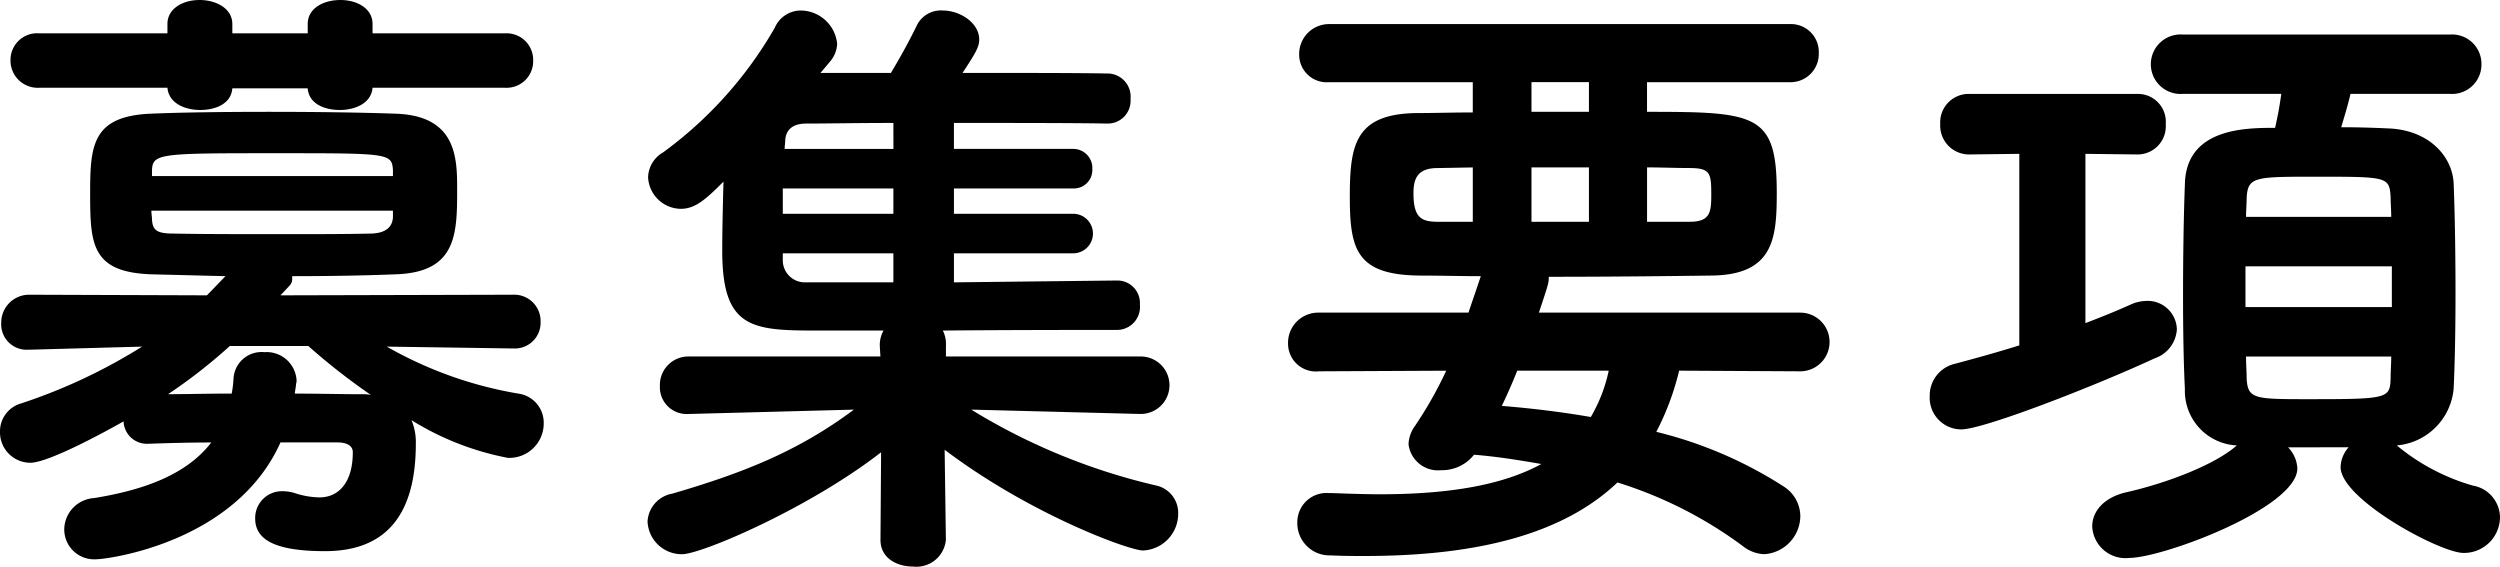
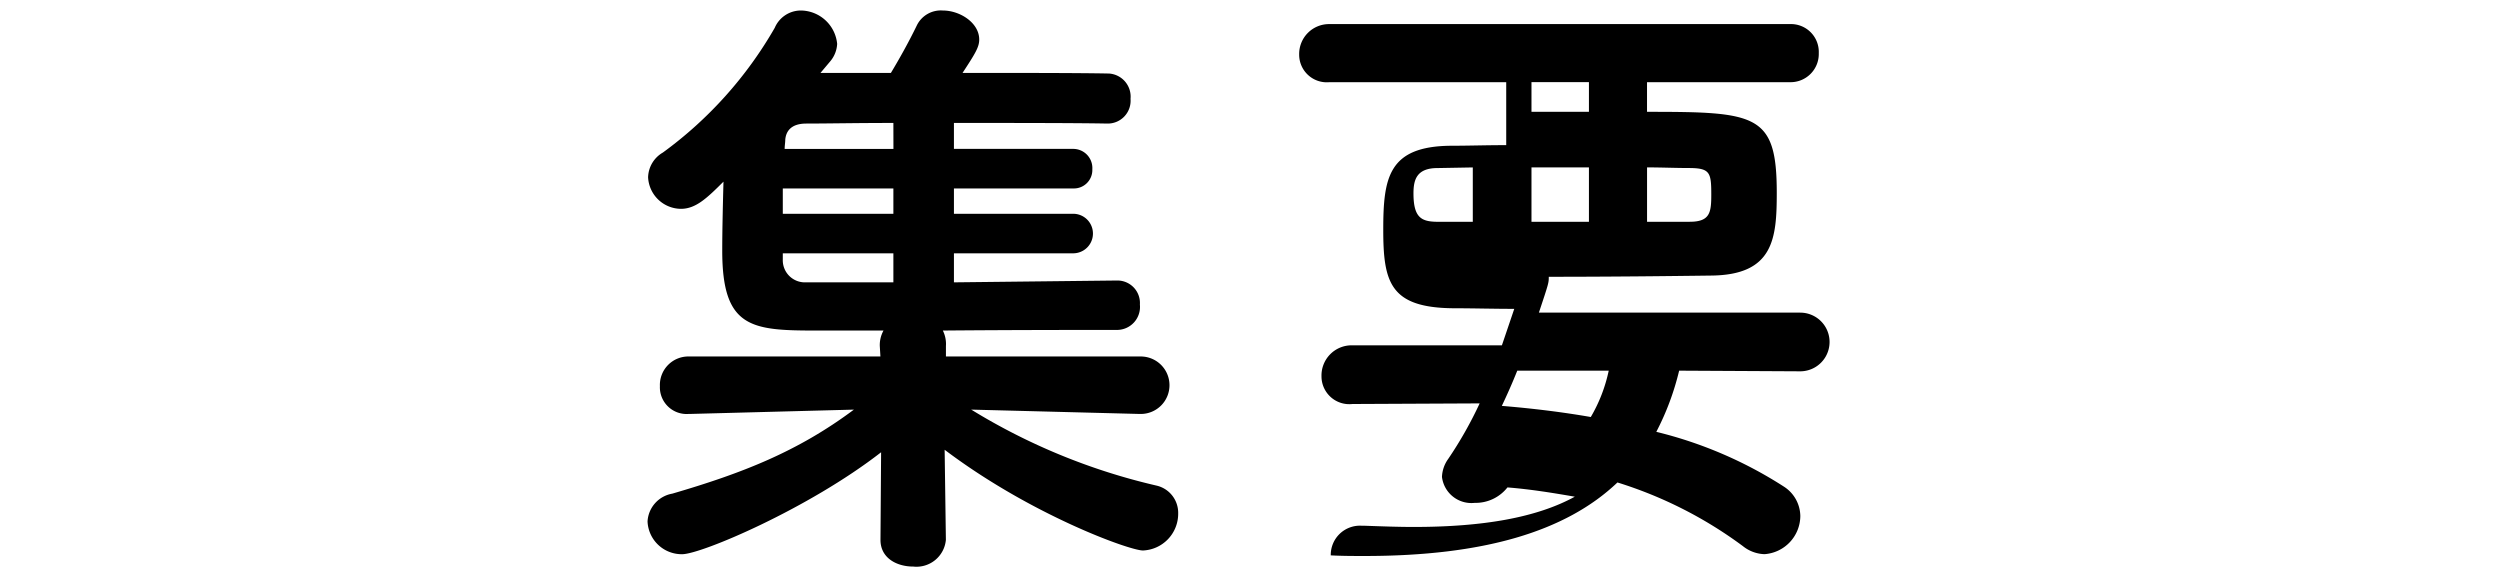
<svg xmlns="http://www.w3.org/2000/svg" width="186.153" height="42.187" viewBox="0 0 186.153 42.187">
  <title>アセット 15</title>
  <g id="レイヤー_2" data-name="レイヤー 2">
    <g id="レイヤー_1-2" data-name="レイヤー 1">
      <g>
-         <path d="M38.184,25.947,28.8,25.809a29.623,29.623,0,0,0,9.8,3.5,2.184,2.184,0,0,1,1.886,2.208,2.563,2.563,0,0,1-2.668,2.576,21.037,21.037,0,0,1-7.177-2.806,4.233,4.233,0,0,1,.322,1.748c0,5.29-2.208,8.005-6.762,8.005-3.865,0-5.2-.92-5.2-2.438a1.993,1.993,0,0,1,2.07-2.025,3.126,3.126,0,0,1,.874.138,6.188,6.188,0,0,0,1.841.322c1.425,0,2.484-1.1,2.484-3.358,0-.506-.46-.736-1.15-.736H20.886c-3.358,7.5-12.928,8.7-13.709,8.7a2.227,2.227,0,0,1-2.393-2.208,2.367,2.367,0,0,1,2.209-2.346c3.726-.6,6.9-1.749,8.74-4.141-1.655,0-3.266.046-4.554.092h-.092A1.741,1.741,0,0,1,9.2,31.375c-.644.369-5.475,3.083-6.947,3.083A2.265,2.265,0,0,1,0,32.158a2.157,2.157,0,0,1,1.564-2.116,41.167,41.167,0,0,0,9.017-4.233l-8.373.23H2.116A1.892,1.892,0,0,1,.092,24.061a2.077,2.077,0,0,1,2.116-2.116l13.2.046,1.38-1.427-5.475-.138c-4.508-.137-4.6-2.254-4.6-6.026,0-3.543.138-5.751,4.509-5.935,2.116-.092,5.383-.138,8.787-.138,3.359,0,6.855.046,9.431.138,4.509.138,4.6,3.221,4.6,5.567,0,3.358,0,6.257-4.6,6.394-2.346.093-4.968.138-7.683.138v.185a.688.688,0,0,1-.184.505l-.69.737,17.3-.046a1.965,1.965,0,0,1,2.07,2.024,1.918,1.918,0,0,1-2.024,1.978ZM27.741,6.533c-.092,1.15-1.288,1.656-2.438,1.656s-2.3-.46-2.392-1.61H17.3c-.092,1.15-1.242,1.61-2.393,1.61s-2.346-.506-2.438-1.656H2.944A2.028,2.028,0,0,1,.782,4.462,1.984,1.984,0,0,1,2.944,2.484h9.523v-.69C12.467.6,13.664,0,14.859,0S17.3.6,17.3,1.794v.69h5.613v-.69C22.911.6,24.106,0,25.349,0c1.2,0,2.392.6,2.392,1.794v.69h9.845A1.979,1.979,0,0,1,39.7,4.509a1.978,1.978,0,0,1-2.116,2.024Zm1.518,9.155H11.271c0,.23.046.46.046.644.046.782.322,1.058,1.564,1.058,1.978.046,5.153.046,8.281.046,2.346,0,4.647,0,6.533-.046,1.058-.046,1.518-.506,1.564-1.2Zm0-3.037c-.092-1.242-.322-1.242-8.649-1.242-8.971,0-9.293,0-9.293,1.426v.277H29.259ZM17.114,25.763a39.661,39.661,0,0,1-4.6,3.589c1.381,0,3.036-.046,4.739-.046a8.761,8.761,0,0,0,.138-1.151,2.091,2.091,0,0,1,2.3-1.932,2.231,2.231,0,0,1,2.393,2.116c0,.139-.047.23-.047.369l-.092.6c1.794,0,3.5.046,4.877.046a4.3,4.3,0,0,1,.782.045,47.572,47.572,0,0,1-4.646-3.634Z" />
        <path d="M84.878,30.824,72.319,30.5a46.234,46.234,0,0,0,13.8,5.659,2.079,2.079,0,0,1,1.61,2.07,2.738,2.738,0,0,1-2.622,2.761c-1.012,0-8.373-2.669-14.768-7.5l.092,6.671v.045A2.2,2.2,0,0,1,68,42.187c-1.243,0-2.438-.644-2.438-1.979v-.045l.046-6.487c-5.383,4.186-13.388,7.591-14.814,7.591a2.547,2.547,0,0,1-2.577-2.438,2.225,2.225,0,0,1,1.841-2.071c5.2-1.518,9.339-3.128,13.525-6.257l-12.237.323h-.092a1.99,1.99,0,0,1-2.117-2.071,2.122,2.122,0,0,1,2.209-2.208H65.557l-.047-.782a2.241,2.241,0,0,1,.277-1.15H60.772c-4.831,0-6.993-.184-6.993-5.935,0-1.518.046-3.4.092-5.152C52.629,14.768,51.8,15.55,50.7,15.55A2.47,2.47,0,0,1,48.258,13.2a2.195,2.195,0,0,1,1.1-1.841A29.873,29.873,0,0,0,57.689,2.07,2.117,2.117,0,0,1,59.622.782a2.747,2.747,0,0,1,2.714,2.485,2.178,2.178,0,0,1-.506,1.288l-.736.874h5.244c.553-.92,1.288-2.208,1.933-3.543A1.989,1.989,0,0,1,70.2.782c1.288,0,2.714.92,2.714,2.162,0,.553-.276,1.013-1.242,2.485,4.417,0,8.649,0,10.9.046a1.724,1.724,0,0,1,1.609,1.886,1.7,1.7,0,0,1-1.7,1.84H82.44c-2.3-.046-6.855-.046-11.409-.046v1.932H79.91a1.425,1.425,0,0,1,1.426,1.518,1.374,1.374,0,0,1-1.426,1.427H71.031v1.886H79.91a1.472,1.472,0,1,1,0,2.944H71.031v2.162l12.145-.137h.047a1.677,1.677,0,0,1,1.655,1.794,1.714,1.714,0,0,1-1.7,1.886c-2.76,0-7.912,0-12.973.046a2.24,2.24,0,0,1,.23,1.15v.782H84.878a2.14,2.14,0,1,1,.047,4.279ZM66.522,14.032H58.288v1.886h8.234Zm0,4.83H58.288v.46a1.644,1.644,0,0,0,1.748,1.7h6.486Zm0-9.707c-2.668,0-5.014.046-6.486.046-1.2,0-1.518.644-1.564,1.2,0,.185-.046.46-.046.69h8.1Z" />
-         <path d="M125.031,27.6a19.856,19.856,0,0,1-1.7,4.555,31.173,31.173,0,0,1,9.523,4.094,2.642,2.642,0,0,1,1.2,2.163,2.867,2.867,0,0,1-2.668,2.852,2.7,2.7,0,0,1-1.61-.6,31.2,31.2,0,0,0-9.339-4.739c-3.865,3.681-10.03,5.475-18.817,5.475-.827,0-1.656,0-2.53-.046A2.4,2.4,0,0,1,96.6,38.92a2.173,2.173,0,0,1,2.3-2.208h.184c1.289.046,2.53.092,3.681.092,5.152,0,9.154-.69,12.007-2.254-1.61-.276-3.267-.552-5.015-.69a3.014,3.014,0,0,1-2.438,1.15,2.208,2.208,0,0,1-2.438-1.932,2.446,2.446,0,0,1,.46-1.334,29.4,29.4,0,0,0,2.346-4.141l-9.477.046a2.071,2.071,0,0,1-2.3-2.07,2.246,2.246,0,0,1,2.3-2.3h11.133l.921-2.715c-1.565,0-3.083-.045-4.555-.045-4.692-.046-5.2-1.933-5.2-5.843,0-3.864.368-6.211,5.015-6.257,1.288,0,2.668-.046,4.141-.046V6.119H98.992a2.056,2.056,0,0,1-2.254-2.071,2.225,2.225,0,0,1,2.254-2.254h34.274a2.074,2.074,0,0,1,2.162,2.163,2.1,2.1,0,0,1-2.162,2.162H122.639V8.327c8.143,0,9.661.138,9.661,6.027,0,3.4-.23,6.119-4.877,6.165-3.4.045-7.729.091-12.1.091,0,.46,0,.46-.736,2.669h19.46a2.185,2.185,0,0,1,0,4.37ZM109.666,12.467l-2.623.047c-1.564,0-1.794.874-1.794,1.886,0,1.886.644,2.116,1.886,2.116h2.531ZM112.978,27.6c-.368.92-.736,1.749-1.15,2.623,2.254.184,4.508.46,6.625.828a11.493,11.493,0,0,0,1.334-3.451Zm5.336-21.484h-4.278V8.327h4.278Zm0,6.348h-4.278v4.049h4.278Zm7.5,4.049c1.519,0,1.61-.69,1.61-2.024,0-1.657-.091-1.978-1.7-1.978-.966,0-2.024-.047-3.082-.047v4.049Z" />
-         <path d="M150.36,11.456l-3.726.045a2.147,2.147,0,0,1-2.162-2.254,2.122,2.122,0,0,1,2.162-2.254h12.559a2.076,2.076,0,0,1,2.071,2.254,2.1,2.1,0,0,1-2.071,2.254l-3.91-.045V24.061c1.2-.46,2.346-.92,3.359-1.38a3,3,0,0,1,1.195-.276,2.173,2.173,0,0,1,2.255,2.116,2.431,2.431,0,0,1-1.656,2.162c-4.463,2.07-12.744,5.291-14.4,5.291a2.355,2.355,0,0,1-2.346-2.485,2.42,2.42,0,0,1,1.84-2.392c1.564-.414,3.22-.874,4.83-1.38Zm20.013,21.852a2.417,2.417,0,0,1,.69,1.564c0,2.944-10.029,6.671-12.514,6.671a2.477,2.477,0,0,1-2.76-2.346c0-1.058.782-2.116,2.484-2.53,3.083-.691,6.671-2.071,8.281-3.5a4.059,4.059,0,0,1-3.864-4.187c-.092-1.84-.138-4.324-.138-6.9,0-2.945.046-5.981.138-8.374.092-4.186,4.555-4.186,6.717-4.186.184-.828.322-1.518.46-2.53h-7.315a2.216,2.216,0,1,1,0-4.417h19.874a2.187,2.187,0,0,1,2.346,2.209,2.186,2.186,0,0,1-2.346,2.208H175.02c-.185.828-.461,1.7-.691,2.484,1.38,0,2.623.046,3.588.092,2.945.138,4.693,2.071,4.785,4.095.092,2.3.138,5.29.138,8.189,0,2.622-.046,5.152-.138,7.085a4.653,4.653,0,0,1-4.232,4.232,15.552,15.552,0,0,0,5.658,2.99,2.43,2.43,0,0,1,2.025,2.346,2.678,2.678,0,0,1-2.715,2.669c-1.748,0-9.155-4-9.155-6.395a2.31,2.31,0,0,1,.6-1.472ZM178.1,19.829H167.2v3.036h10.9Zm-.046-3.681c0-.506-.046-1.012-.046-1.472-.093-1.518-.23-1.518-5.567-1.518-4.554,0-5.061,0-5.152,1.564,0,.46-.046.92-.046,1.426Zm-10.811,10.4c0,.6.046,1.15.046,1.656.091,1.519.6,1.519,4.646,1.519,5.889,0,6.027-.047,6.073-1.565,0-.506.046-1.058.046-1.61Z" />
+         <path d="M125.031,27.6a19.856,19.856,0,0,1-1.7,4.555,31.173,31.173,0,0,1,9.523,4.094,2.642,2.642,0,0,1,1.2,2.163,2.867,2.867,0,0,1-2.668,2.852,2.7,2.7,0,0,1-1.61-.6,31.2,31.2,0,0,0-9.339-4.739c-3.865,3.681-10.03,5.475-18.817,5.475-.827,0-1.656,0-2.53-.046a2.173,2.173,0,0,1,2.3-2.208h.184c1.289.046,2.53.092,3.681.092,5.152,0,9.154-.69,12.007-2.254-1.61-.276-3.267-.552-5.015-.69a3.014,3.014,0,0,1-2.438,1.15,2.208,2.208,0,0,1-2.438-1.932,2.446,2.446,0,0,1,.46-1.334,29.4,29.4,0,0,0,2.346-4.141l-9.477.046a2.071,2.071,0,0,1-2.3-2.07,2.246,2.246,0,0,1,2.3-2.3h11.133l.921-2.715c-1.565,0-3.083-.045-4.555-.045-4.692-.046-5.2-1.933-5.2-5.843,0-3.864.368-6.211,5.015-6.257,1.288,0,2.668-.046,4.141-.046V6.119H98.992a2.056,2.056,0,0,1-2.254-2.071,2.225,2.225,0,0,1,2.254-2.254h34.274a2.074,2.074,0,0,1,2.162,2.163,2.1,2.1,0,0,1-2.162,2.162H122.639V8.327c8.143,0,9.661.138,9.661,6.027,0,3.4-.23,6.119-4.877,6.165-3.4.045-7.729.091-12.1.091,0,.46,0,.46-.736,2.669h19.46a2.185,2.185,0,0,1,0,4.37ZM109.666,12.467l-2.623.047c-1.564,0-1.794.874-1.794,1.886,0,1.886.644,2.116,1.886,2.116h2.531ZM112.978,27.6c-.368.92-.736,1.749-1.15,2.623,2.254.184,4.508.46,6.625.828a11.493,11.493,0,0,0,1.334-3.451Zm5.336-21.484h-4.278V8.327h4.278Zm0,6.348h-4.278v4.049h4.278Zm7.5,4.049c1.519,0,1.61-.69,1.61-2.024,0-1.657-.091-1.978-1.7-1.978-.966,0-2.024-.047-3.082-.047v4.049Z" />
      </g>
    </g>
  </g>
</svg>